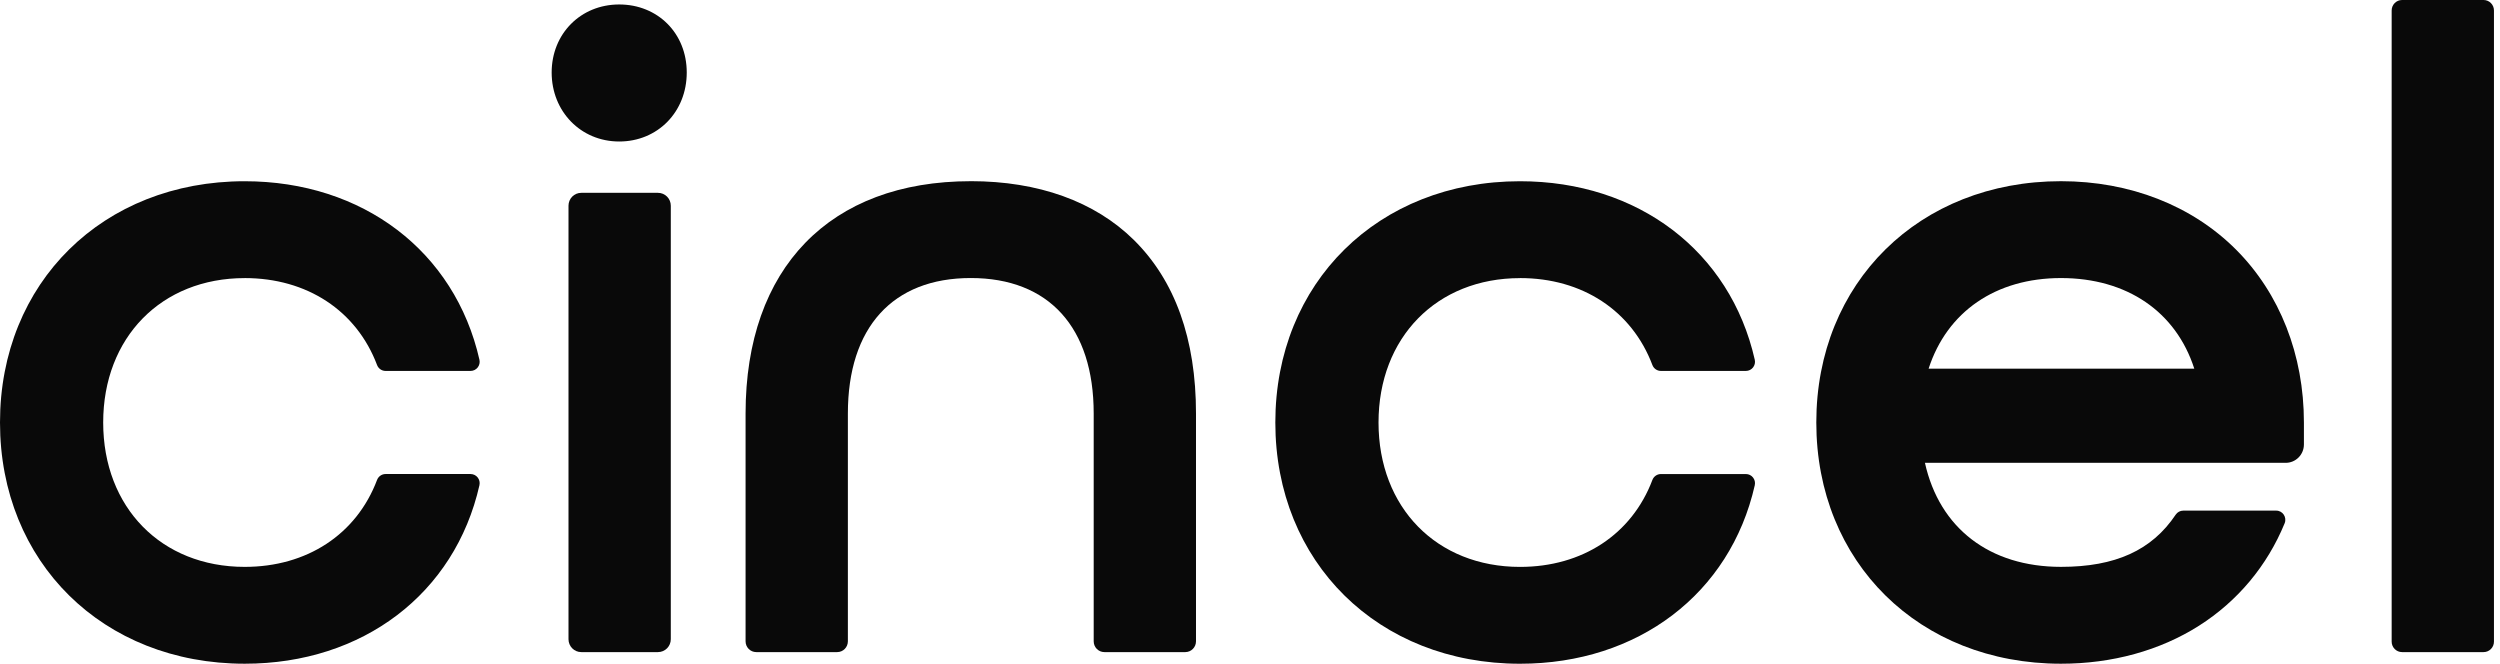
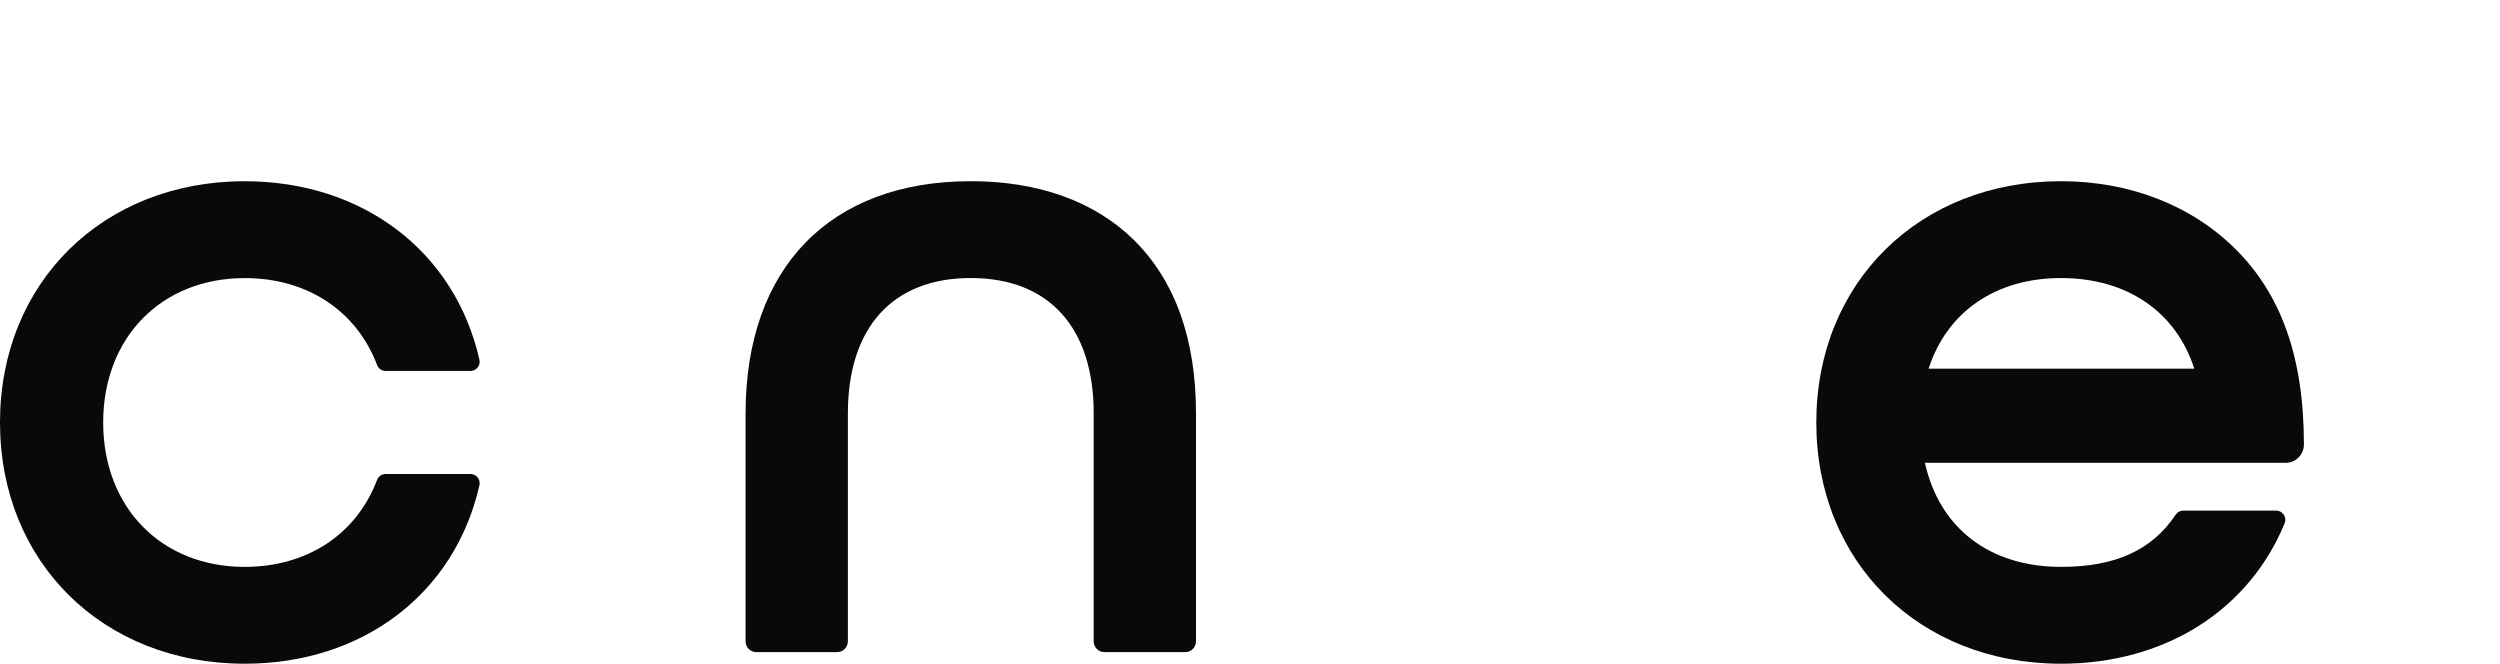
<svg xmlns="http://www.w3.org/2000/svg" width="113" height="30" viewBox="0 0 113 30" fill="none">
  <g clip-path="url(#clip0_170_1266)">
    <path d="M11.06 12.569C13.876 12.569 16.113 14.039 17.043 16.499C17.104 16.66 17.257 16.766 17.427 16.766H21.27C21.534 16.766 21.729 16.519 21.671 16.261C20.561 11.36 16.396 8.192 11.06 8.192C4.652 8.191 0 12.778 0 19.096C0 25.413 4.652 30 11.06 30C16.396 30 20.561 26.834 21.671 21.931C21.729 21.673 21.534 21.426 21.27 21.426H17.427C17.257 21.426 17.104 21.533 17.043 21.693C16.113 24.154 13.876 25.623 11.06 25.623C7.295 25.623 4.664 22.939 4.664 19.097C4.664 15.254 7.295 12.57 11.06 12.57V12.569Z" fill="#090909" />
-     <path d="M27.988 0.202C26.247 0.202 24.935 1.525 24.935 3.278C24.935 5.032 26.247 6.396 27.988 6.396C29.728 6.396 31.041 5.056 31.041 3.278C31.041 1.501 29.728 0.202 27.988 0.202Z" fill="#090909" />
-     <path d="M29.741 8.716H26.274C25.954 8.716 25.696 8.977 25.696 9.299V28.892C25.696 29.214 25.954 29.475 26.274 29.475H29.741C30.061 29.475 30.32 29.214 30.32 28.892V9.299C30.32 8.977 30.061 8.716 29.741 8.716Z" fill="#090909" />
    <path d="M43.879 8.19C37.506 8.19 33.7 12.116 33.7 18.691V28.988C33.7 29.257 33.916 29.475 34.183 29.475H37.841C38.108 29.475 38.324 29.257 38.324 28.988V18.691C38.324 14.8 40.349 12.567 43.879 12.567C47.409 12.567 49.435 14.799 49.435 18.691V28.988C49.435 29.257 49.651 29.475 49.918 29.475H53.576C53.842 29.475 54.059 29.257 54.059 28.988V18.691C54.059 15.321 53.111 12.679 51.243 10.839C49.482 9.106 46.935 8.189 43.879 8.189V8.19Z" fill="#090909" />
-     <path d="M68.705 12.569C71.522 12.569 73.758 14.039 74.688 16.499C74.749 16.66 74.902 16.766 75.072 16.766H78.915C79.179 16.766 79.374 16.519 79.316 16.261C78.206 11.36 74.041 8.192 68.705 8.192C62.297 8.192 57.645 12.778 57.645 19.097C57.645 25.416 62.297 30.001 68.705 30.001C74.041 30.001 78.206 26.834 79.316 21.933C79.374 21.674 79.179 21.427 78.915 21.427H75.072C74.902 21.427 74.749 21.534 74.688 21.694C73.758 24.155 71.522 25.624 68.705 25.624C64.94 25.624 62.309 22.94 62.309 19.098C62.309 15.255 64.94 12.571 68.705 12.571V12.569Z" fill="#090909" />
-     <path d="M93.157 8.19C86.749 8.19 82.097 12.776 82.097 19.095C82.097 25.414 86.749 30 93.157 30C95.471 30 97.628 29.405 99.396 28.282C101.14 27.174 102.478 25.573 103.266 23.652C103.377 23.38 103.178 23.08 102.886 23.08H98.683C98.546 23.08 98.419 23.149 98.342 23.262C97.265 24.872 95.617 25.622 93.157 25.622C89.932 25.622 87.664 23.875 87.007 20.92H103.314C103.769 20.92 104.137 20.548 104.137 20.09V19.095C104.137 16.04 103.049 13.267 101.073 11.287C99.082 9.29 96.269 8.19 93.157 8.19ZM93.157 12.568C96.139 12.568 98.354 14.089 99.182 16.664H87.173C88.007 14.089 90.207 12.568 93.157 12.568Z" fill="#090909" />
-     <path d="M112.258 0H108.573C108.314 0 108.103 0.212 108.103 0.473V29.002C108.103 29.263 108.314 29.475 108.573 29.475H112.258C112.517 29.475 112.727 29.263 112.727 29.002V0.473C112.727 0.212 112.517 0 112.258 0Z" fill="#090909" />
+     <path d="M93.157 8.19C86.749 8.19 82.097 12.776 82.097 19.095C82.097 25.414 86.749 30 93.157 30C95.471 30 97.628 29.405 99.396 28.282C101.14 27.174 102.478 25.573 103.266 23.652C103.377 23.38 103.178 23.08 102.886 23.08H98.683C98.546 23.08 98.419 23.149 98.342 23.262C97.265 24.872 95.617 25.622 93.157 25.622C89.932 25.622 87.664 23.875 87.007 20.92H103.314C103.769 20.92 104.137 20.548 104.137 20.09C104.137 16.04 103.049 13.267 101.073 11.287C99.082 9.29 96.269 8.19 93.157 8.19ZM93.157 12.568C96.139 12.568 98.354 14.089 99.182 16.664H87.173C88.007 14.089 90.207 12.568 93.157 12.568Z" fill="#090909" />
  </g>
  <defs>
    <clipPath id="clip0_170_1266">
      <rect width="112.727" height="30" fill="white" />
    </clipPath>
  </defs>
</svg>